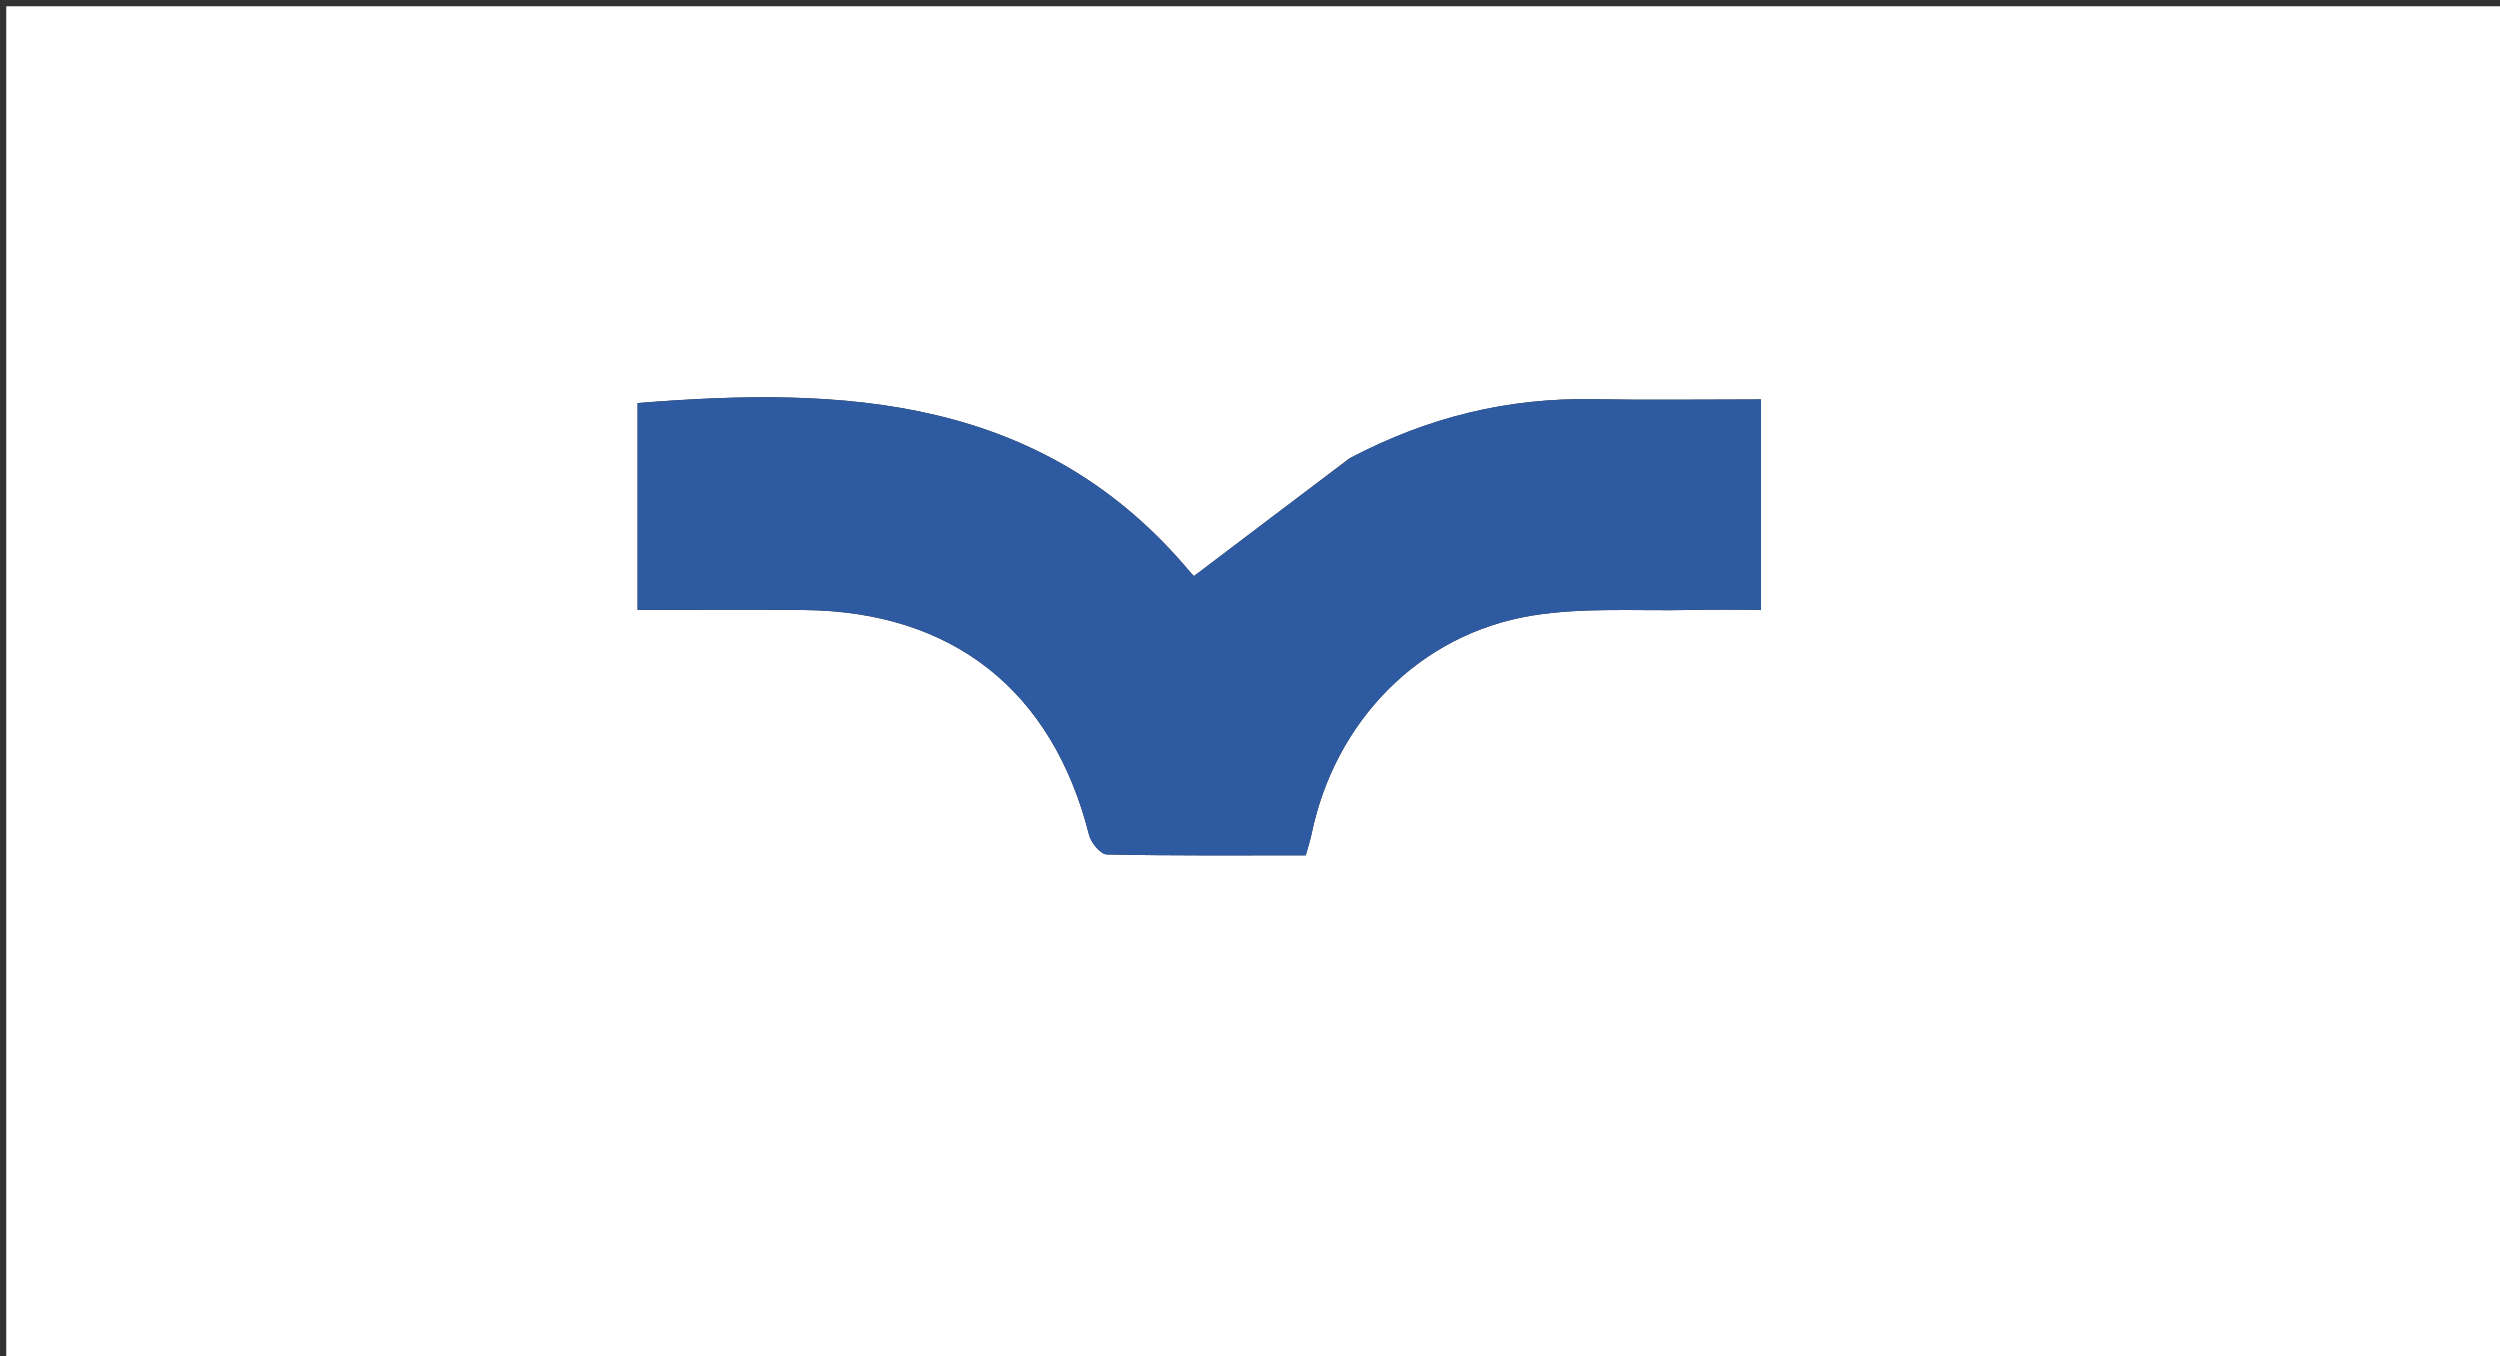
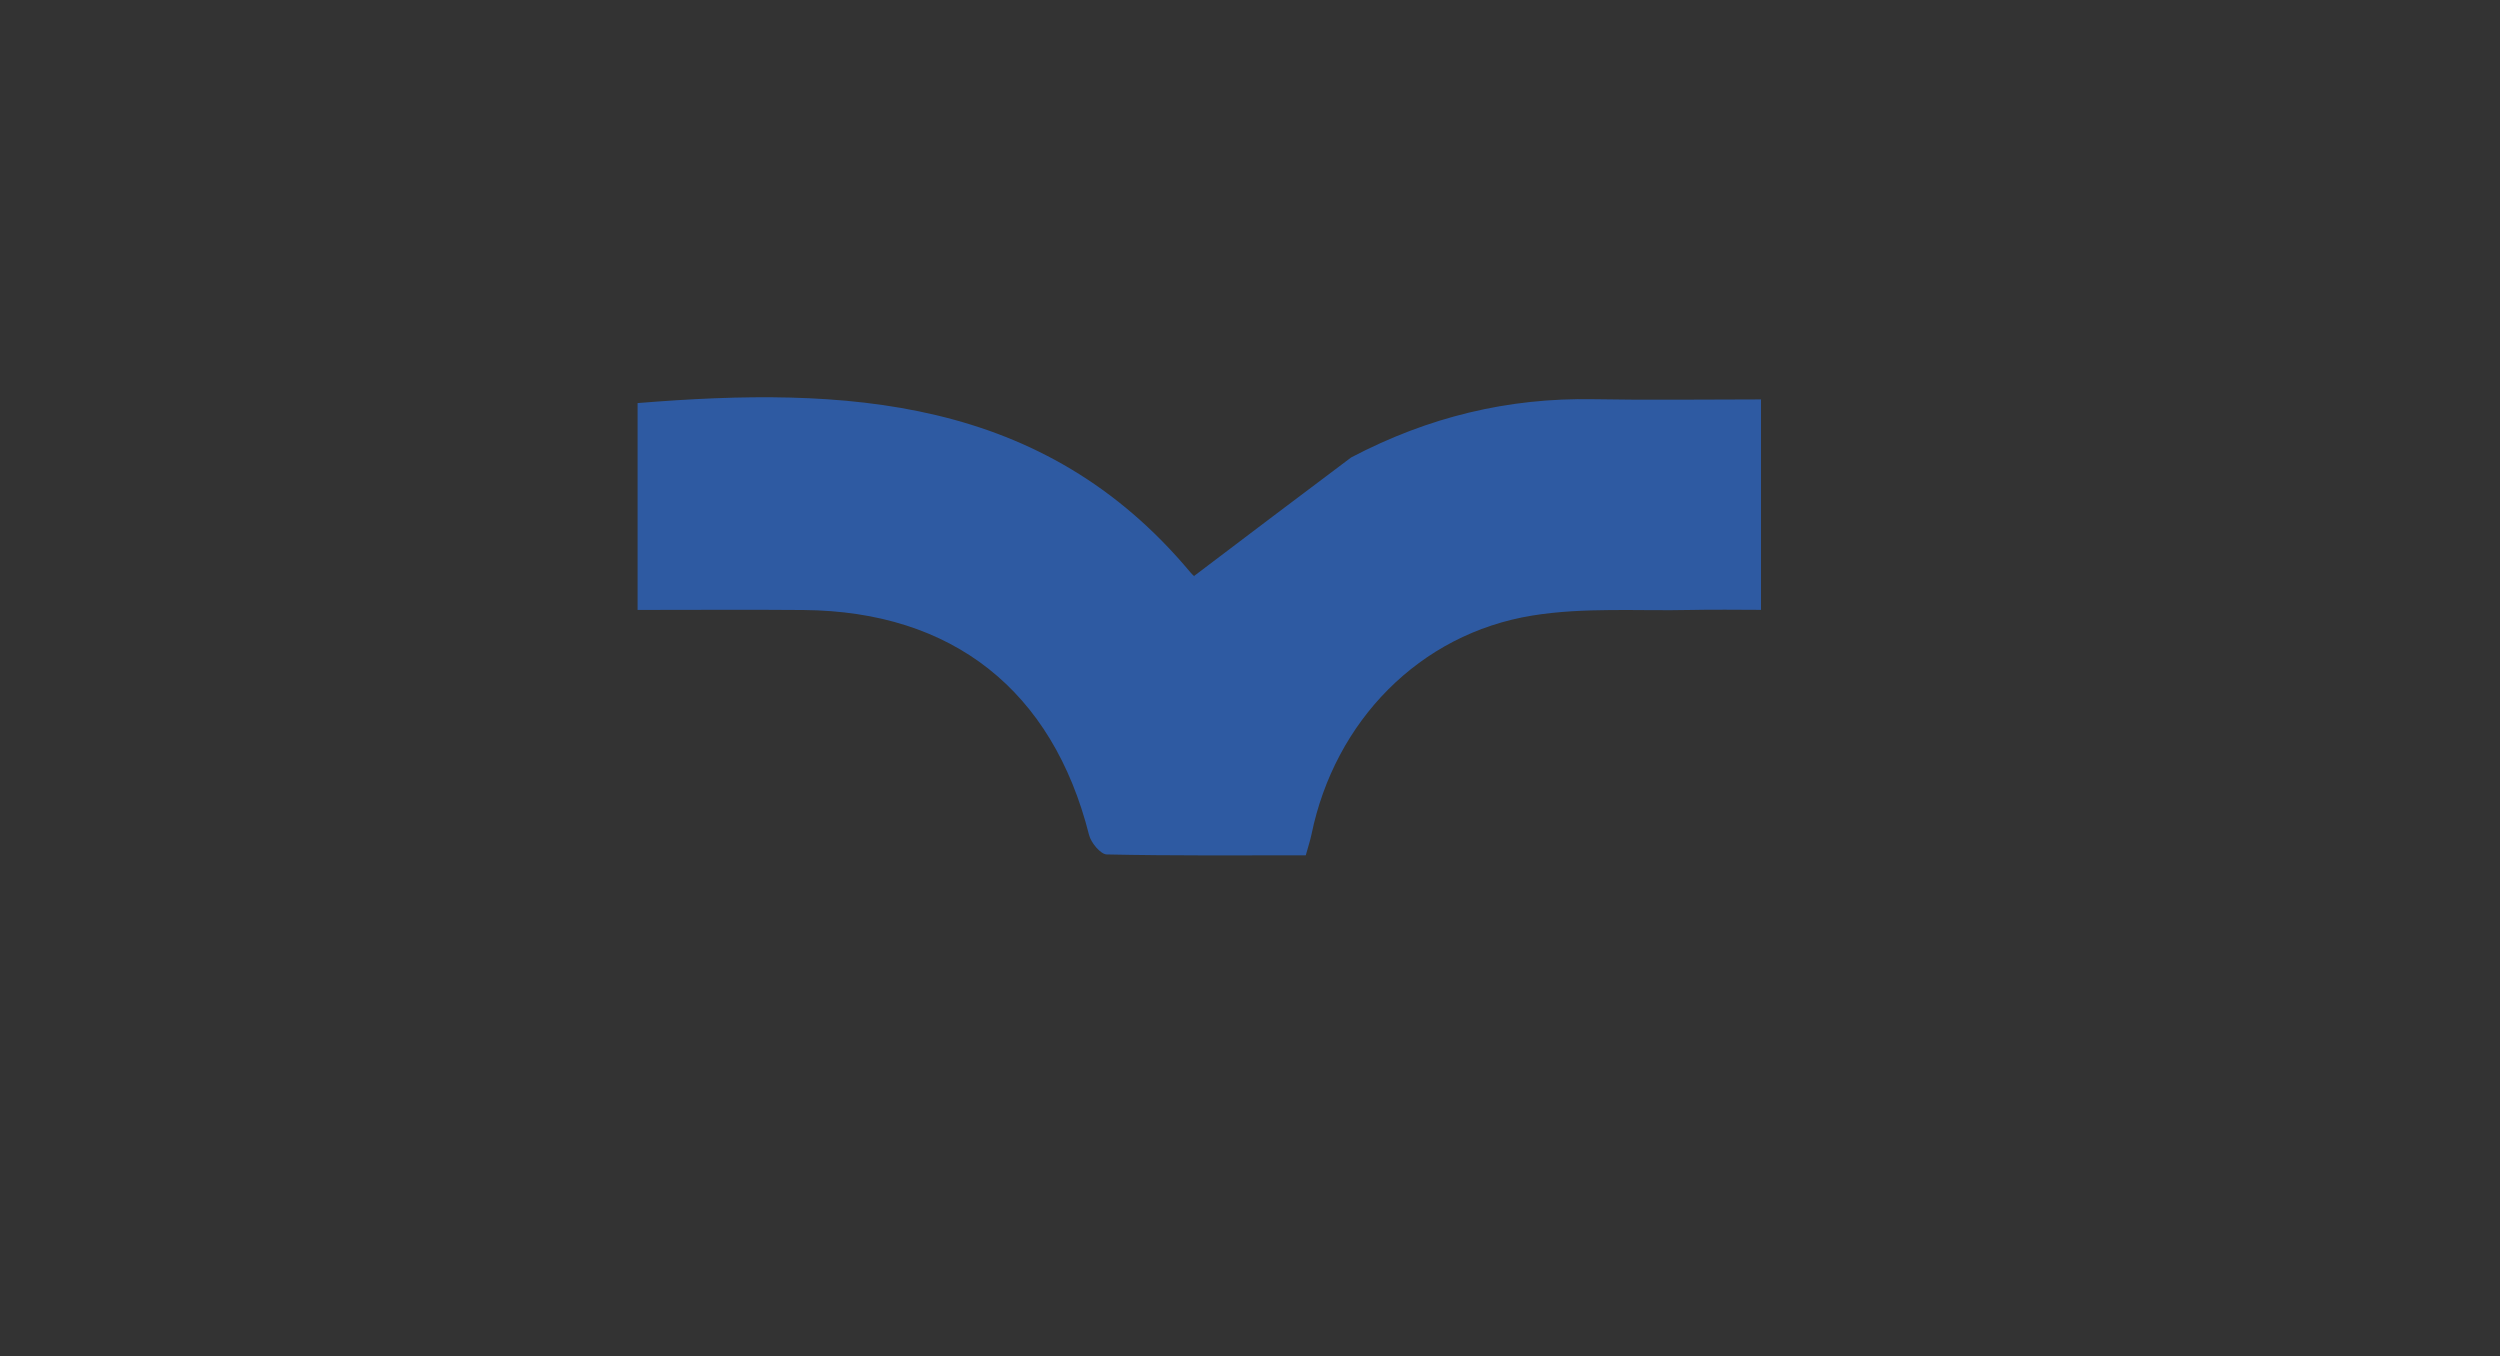
<svg xmlns="http://www.w3.org/2000/svg" version="1.1" id="Layer_1" x="0px" y="0px" width="100%" viewBox="0 0 400 217" enable-background="new 0 0 400 217" xml:space="preserve">
  <rect x="0" y="0" width="400" height="217" fill="#333333" stroke="none" />
-   <path fill="#FFFFFF" opacity="1" stroke="none" d=" M271,218   C180.667,218 90.833,218 1,218   C1,145.667 1,73.333 1,1   C134.333,1 267.667,1 401,1   C401,73.333 401,145.667 401,218   C357.833,218 314.667,218 271,218  M215.864,73.366   C207.71,79.541 199.557,85.716 191.064,92.149   C191.399,92.46 190.883,92.076 190.482,91.596   C166.89,63.336 135.15,61.792 102.014,64.494   C102.014,75.41 102.014,86.201 102.014,97.59   C110.986,97.59 119.776,97.529 128.564,97.602   C152.43,97.801 168.417,110.487 174.25,133.598   C174.564,134.841 176.089,136.689 177.083,136.71   C187.684,136.937 198.291,136.851 208.923,136.851   C209.327,135.385 209.646,134.447 209.844,133.483   C213.563,115.403 227.091,101.421 245.172,98.487   C253.477,97.139 262.11,97.786 270.596,97.592   C274.346,97.506 278.101,97.577 281.762,97.577   C281.762,85.906 281.762,75.014 281.762,63.906   C272.56,63.906 263.74,64.037 254.926,63.875   C241.313,63.625 228.54,66.705 215.864,73.366  z" />
  <path fill="#2E5AA2" opacity="1" stroke="none" d=" M216.187,73.189   C228.54,66.705 241.313,63.625 254.926,63.875   C263.74,64.037 272.56,63.906 281.762,63.906   C281.762,75.014 281.762,85.906 281.762,97.577   C278.101,97.577 274.346,97.506 270.596,97.592   C262.11,97.786 253.477,97.139 245.172,98.487   C227.091,101.421 213.563,115.403 209.844,133.483   C209.646,134.447 209.327,135.385 208.923,136.851   C198.291,136.851 187.684,136.937 177.083,136.71   C176.089,136.689 174.564,134.841 174.25,133.598   C168.417,110.487 152.43,97.801 128.564,97.602   C119.776,97.529 110.986,97.59 102.014,97.59   C102.014,86.201 102.014,75.41 102.014,64.494   C135.15,61.792 166.89,63.336 190.482,91.596   C190.883,92.076 191.399,92.46 191.064,92.149   C199.557,85.716 207.71,79.541 216.187,73.189  z" />
</svg>